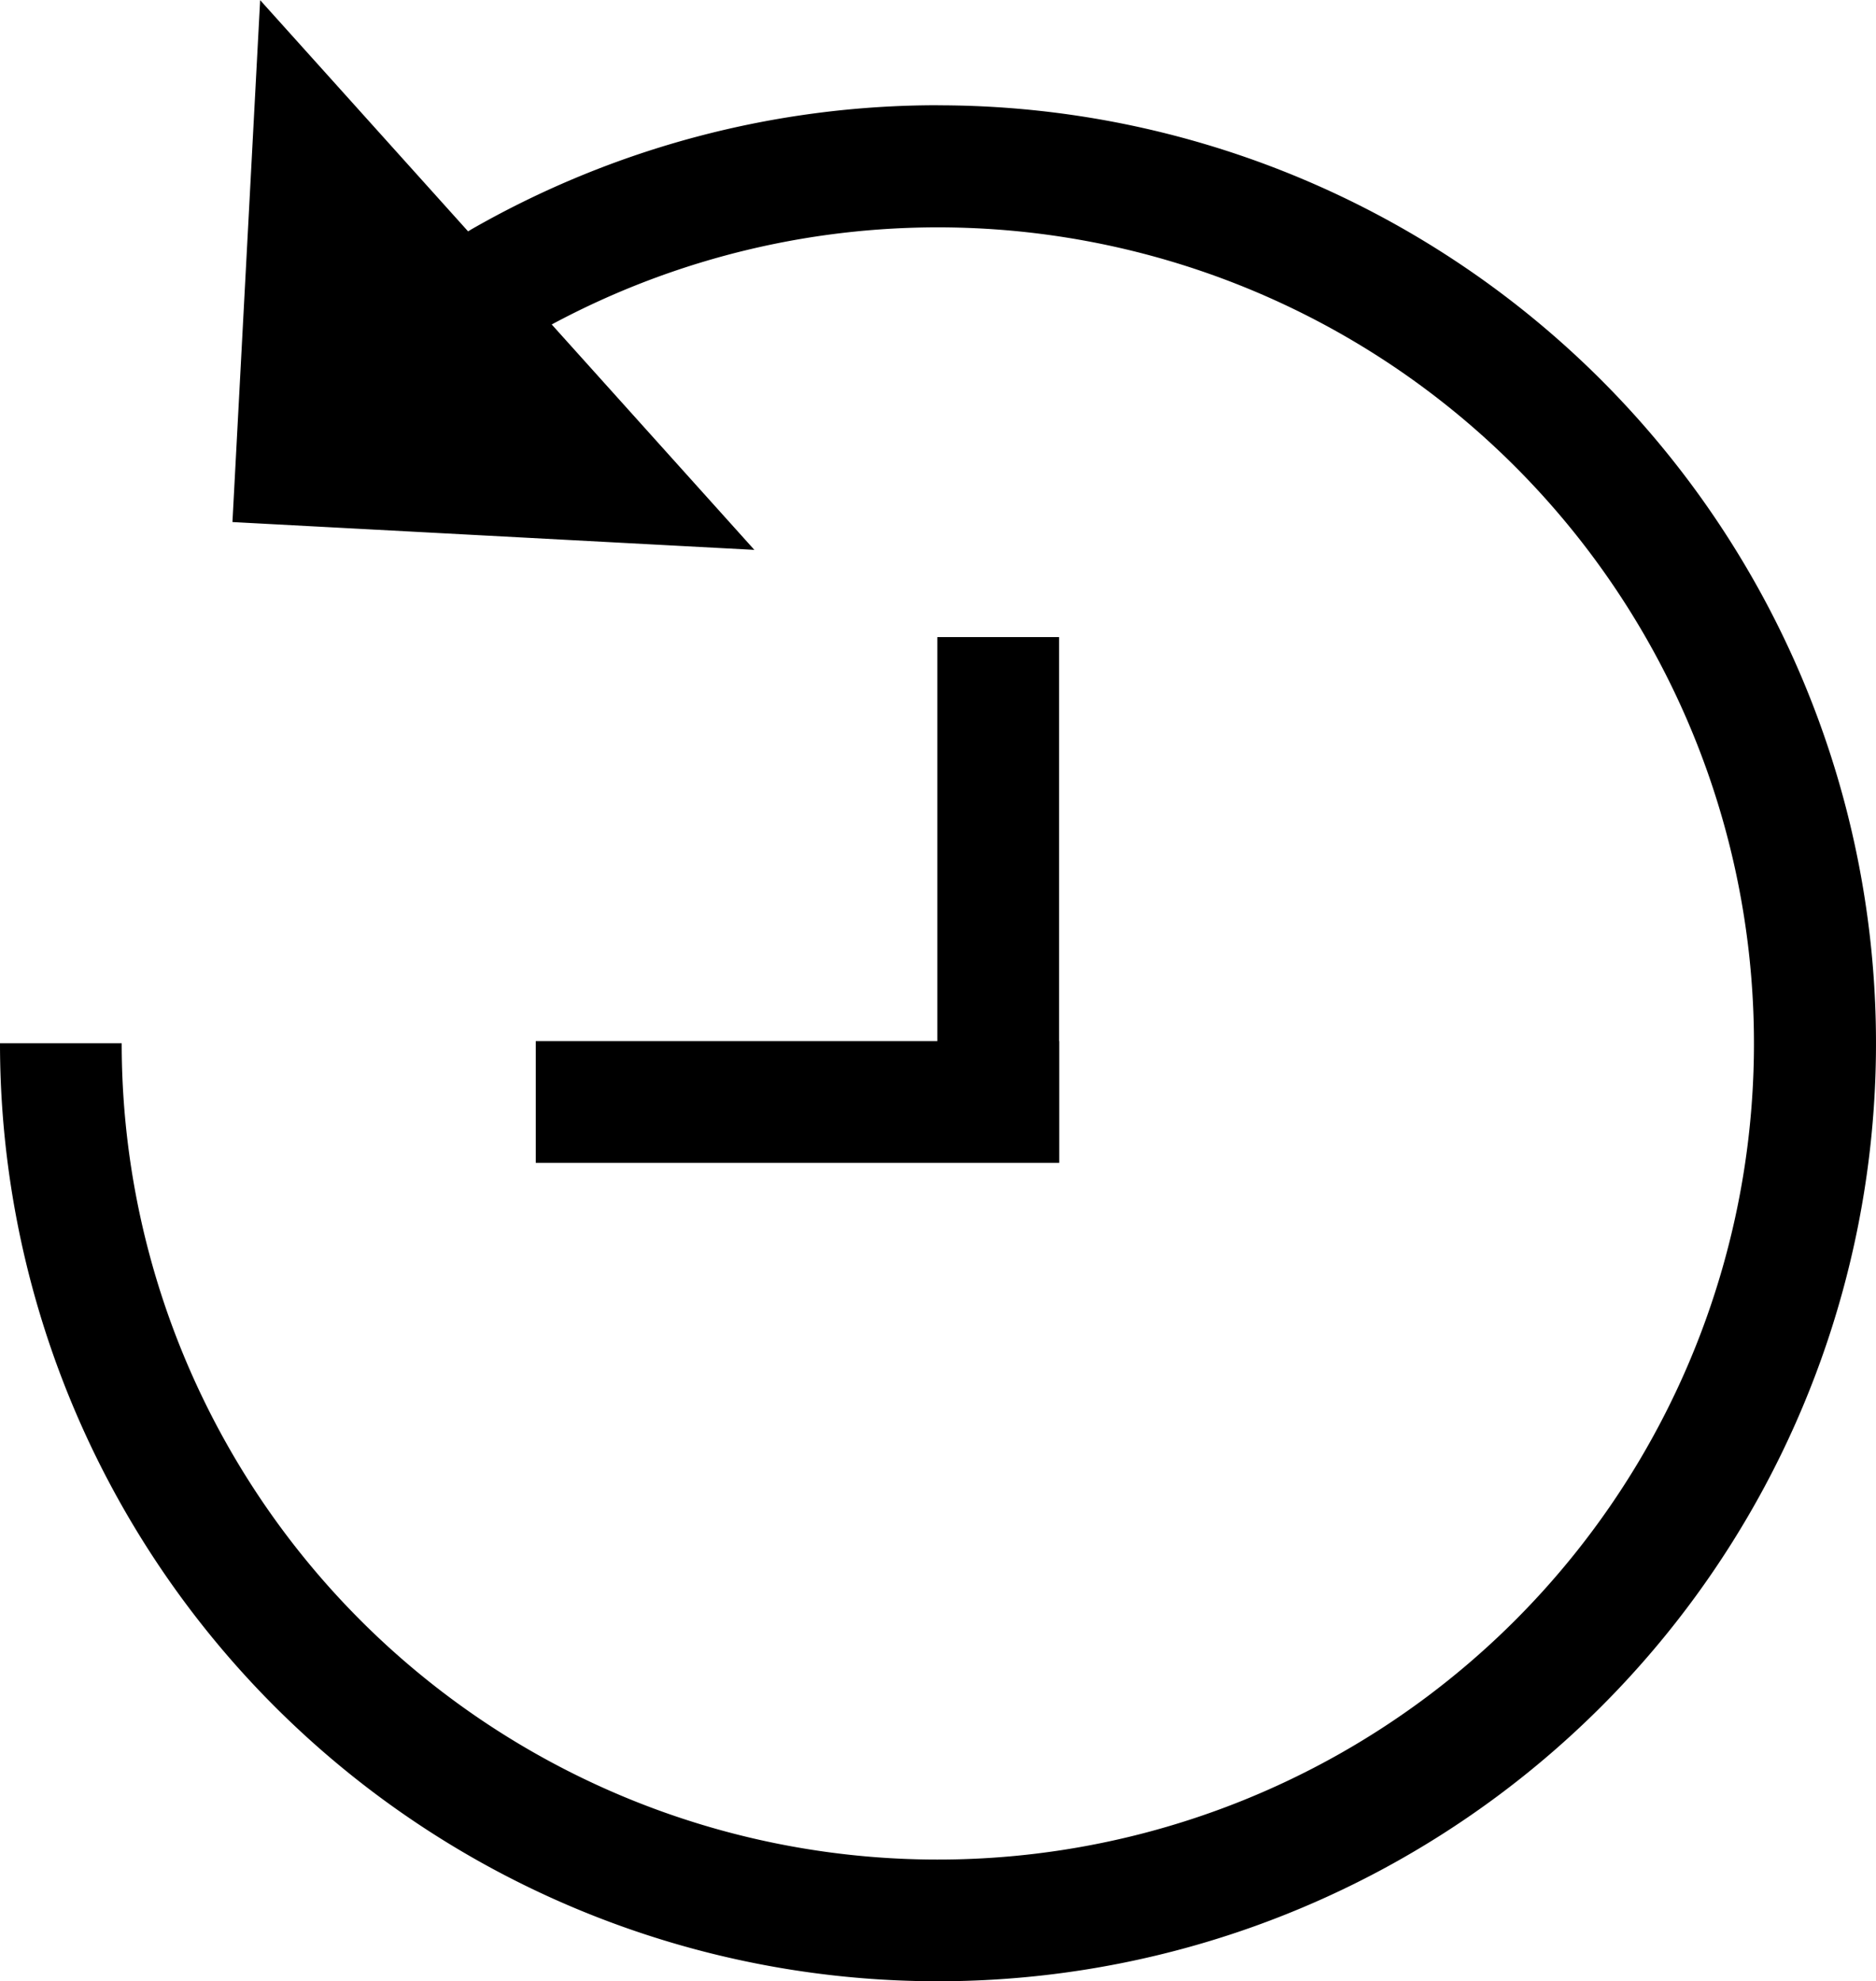
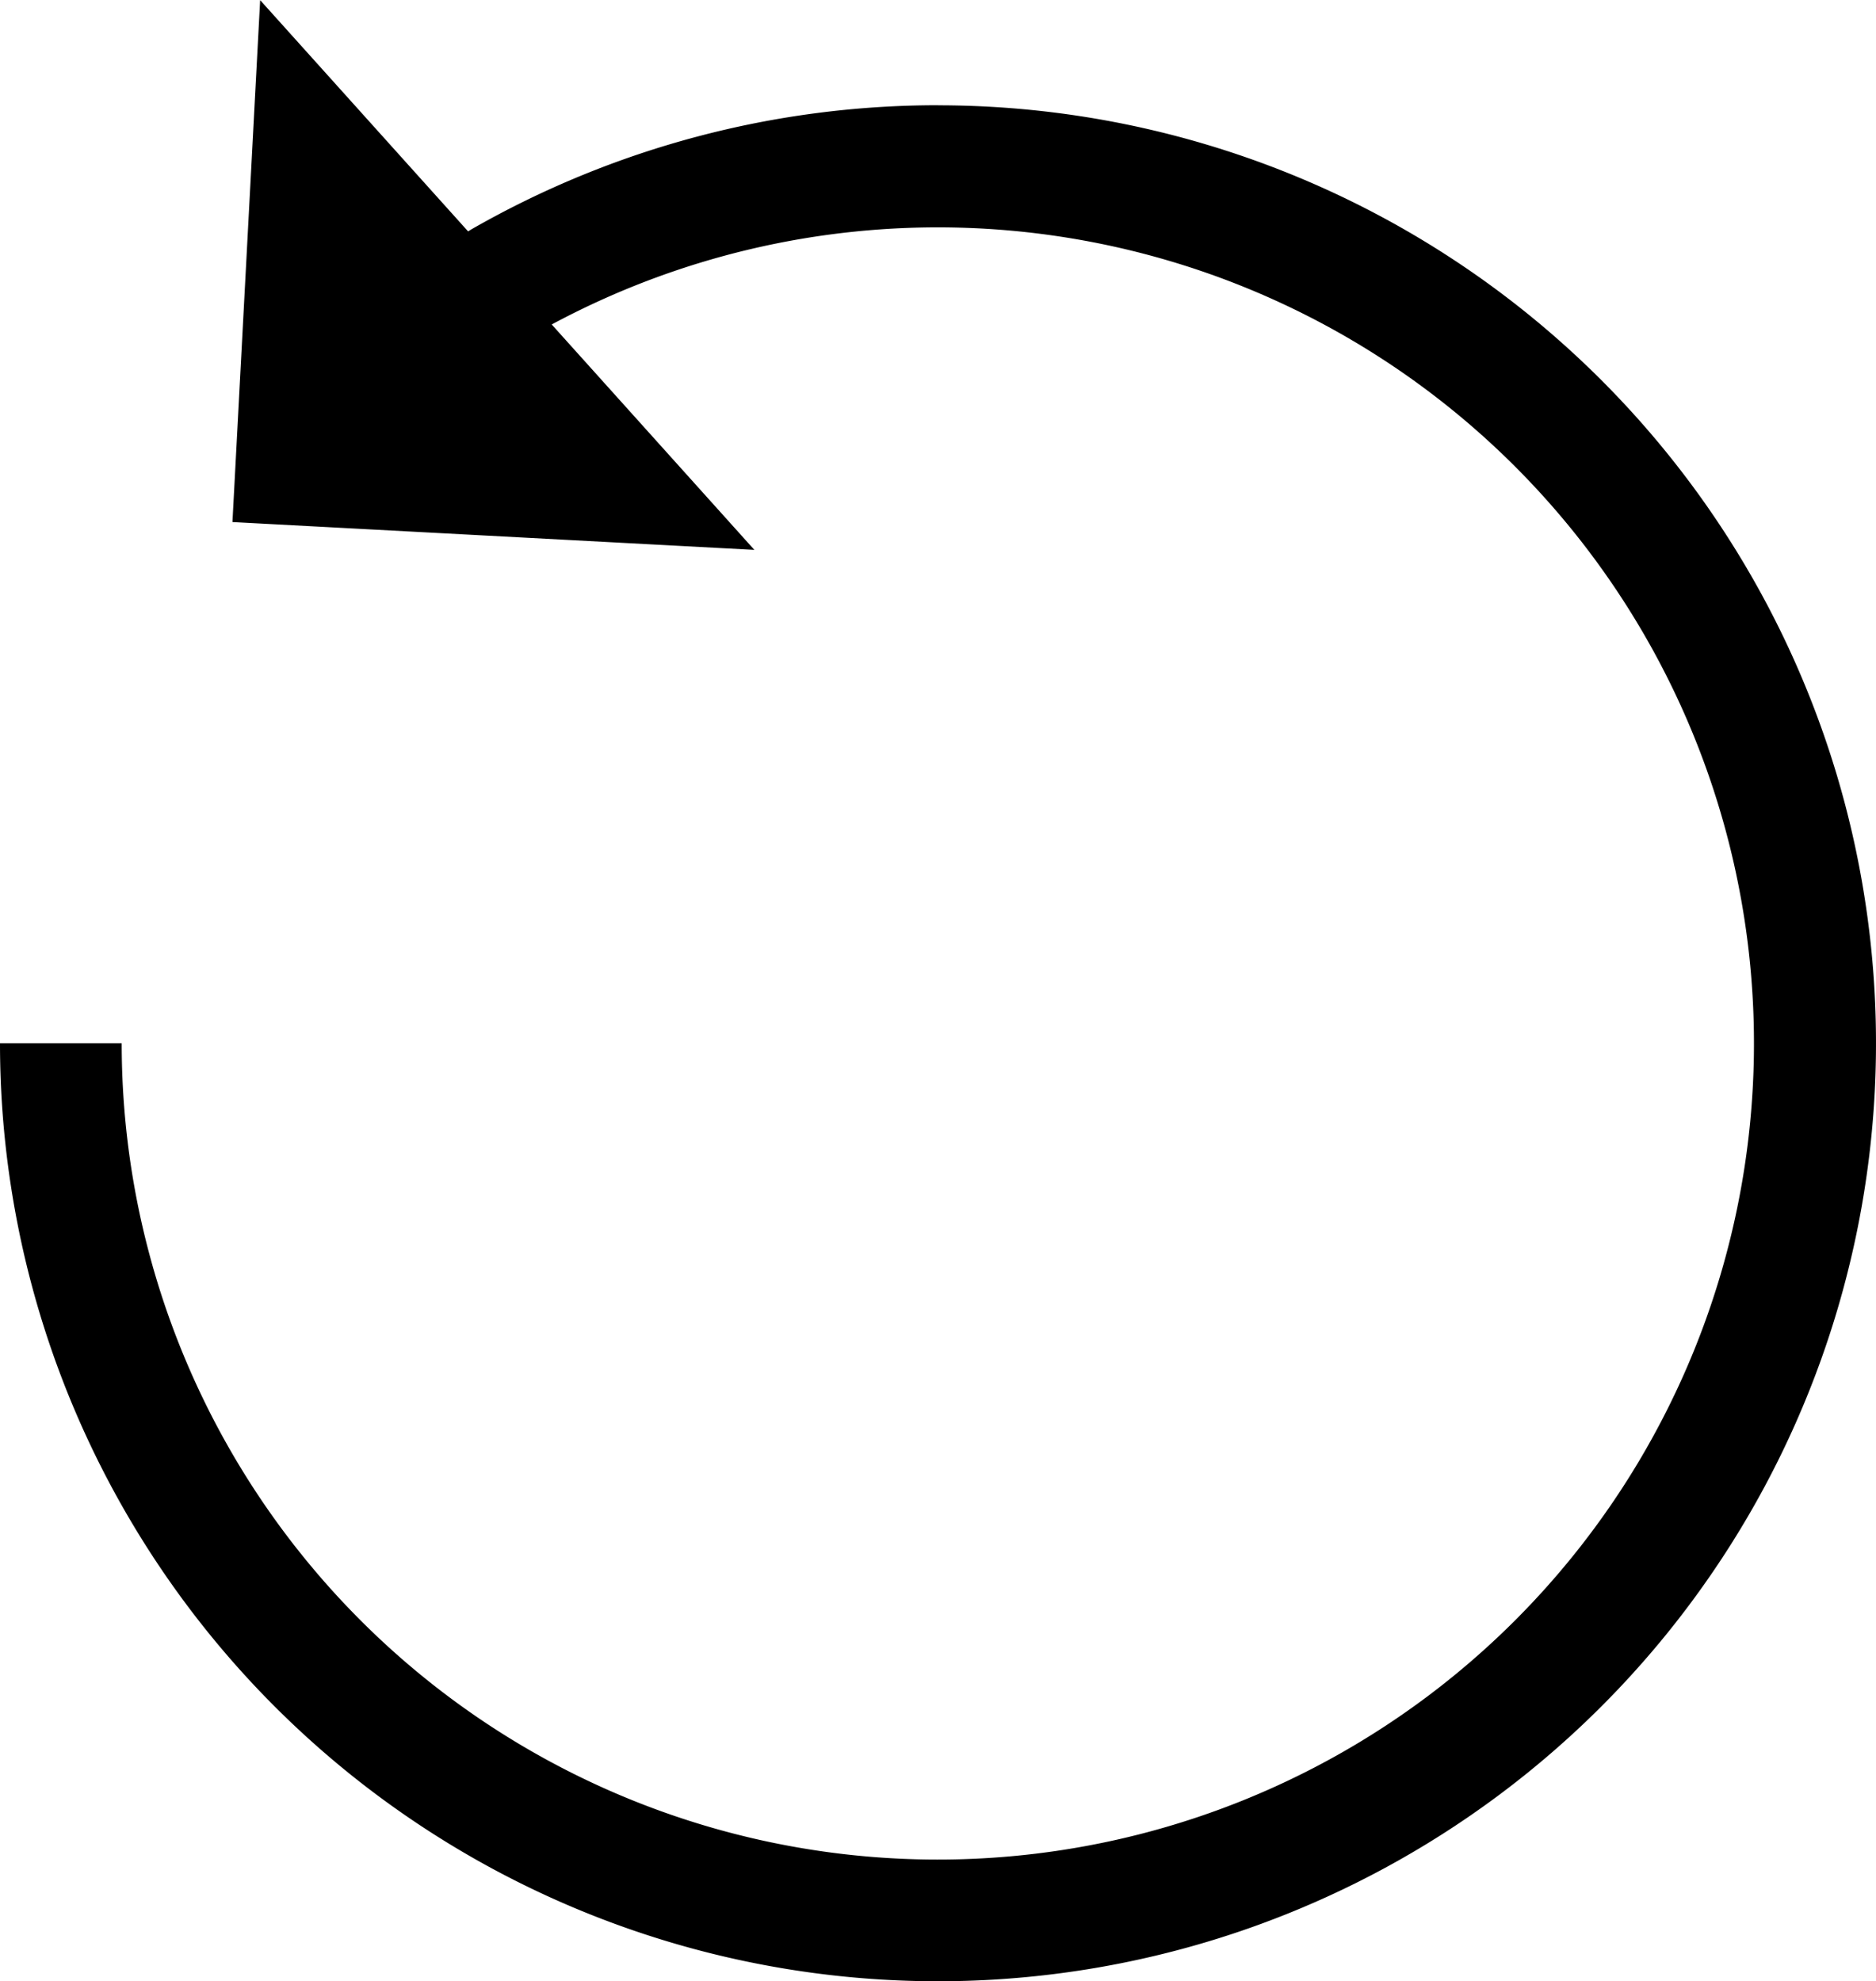
<svg xmlns="http://www.w3.org/2000/svg" width="77.074" height="81.395" viewBox="0 0 77.074 81.395">
  <g id="Group_28918" data-name="Group 28918" transform="translate(-1521.5 -214.176)">
    <path id="Path_92514" data-name="Path 92514" d="M1560.037,218.5a38.539,38.539,0,0,0-19.153,5.089c-.052.03-.1.063-.153.093l-8.543-9.5-1.138,21.443,21.443,1.143-8.326-9.261a33.53,33.53,0,1,1-17.667,29.533h-5a38.537,38.537,0,1,0,38.537-38.537Z" />
-     <path id="Path_92515" data-name="Path 92515" d="M1560.011,240.351v16.6h-16.5v5h21.506v-5h-.006v-16.6Z" />
  </g>
</svg>